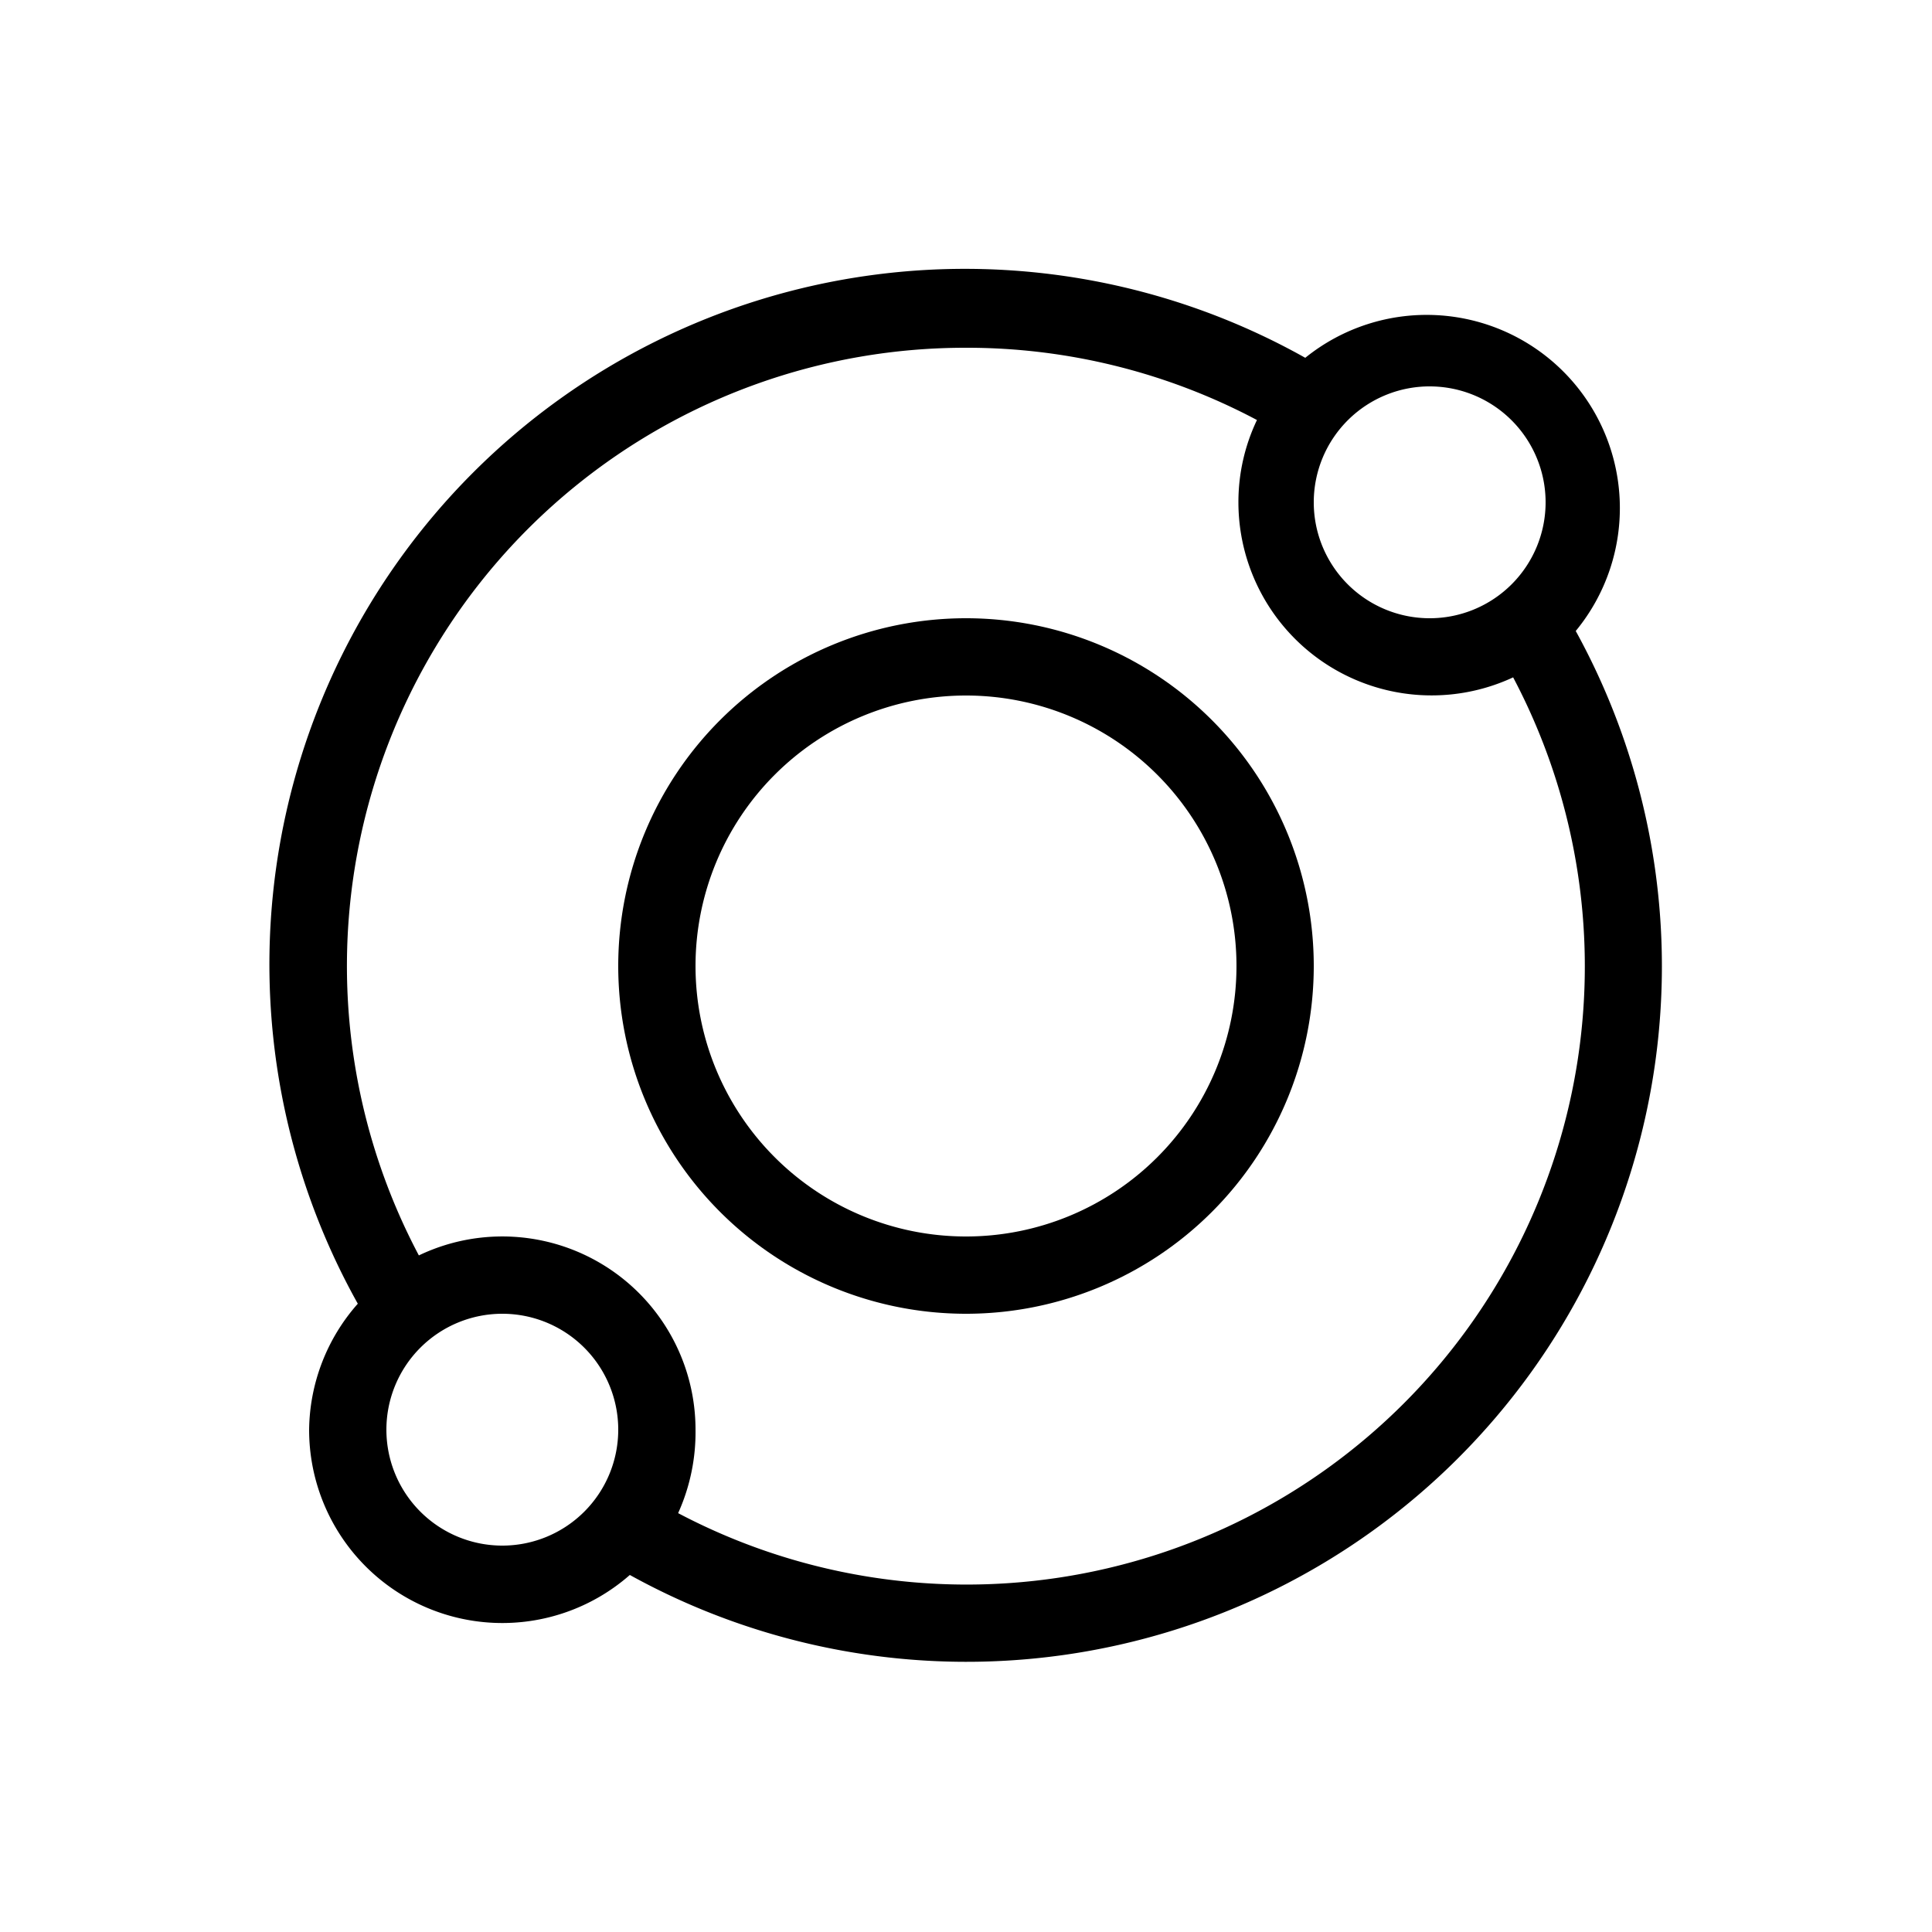
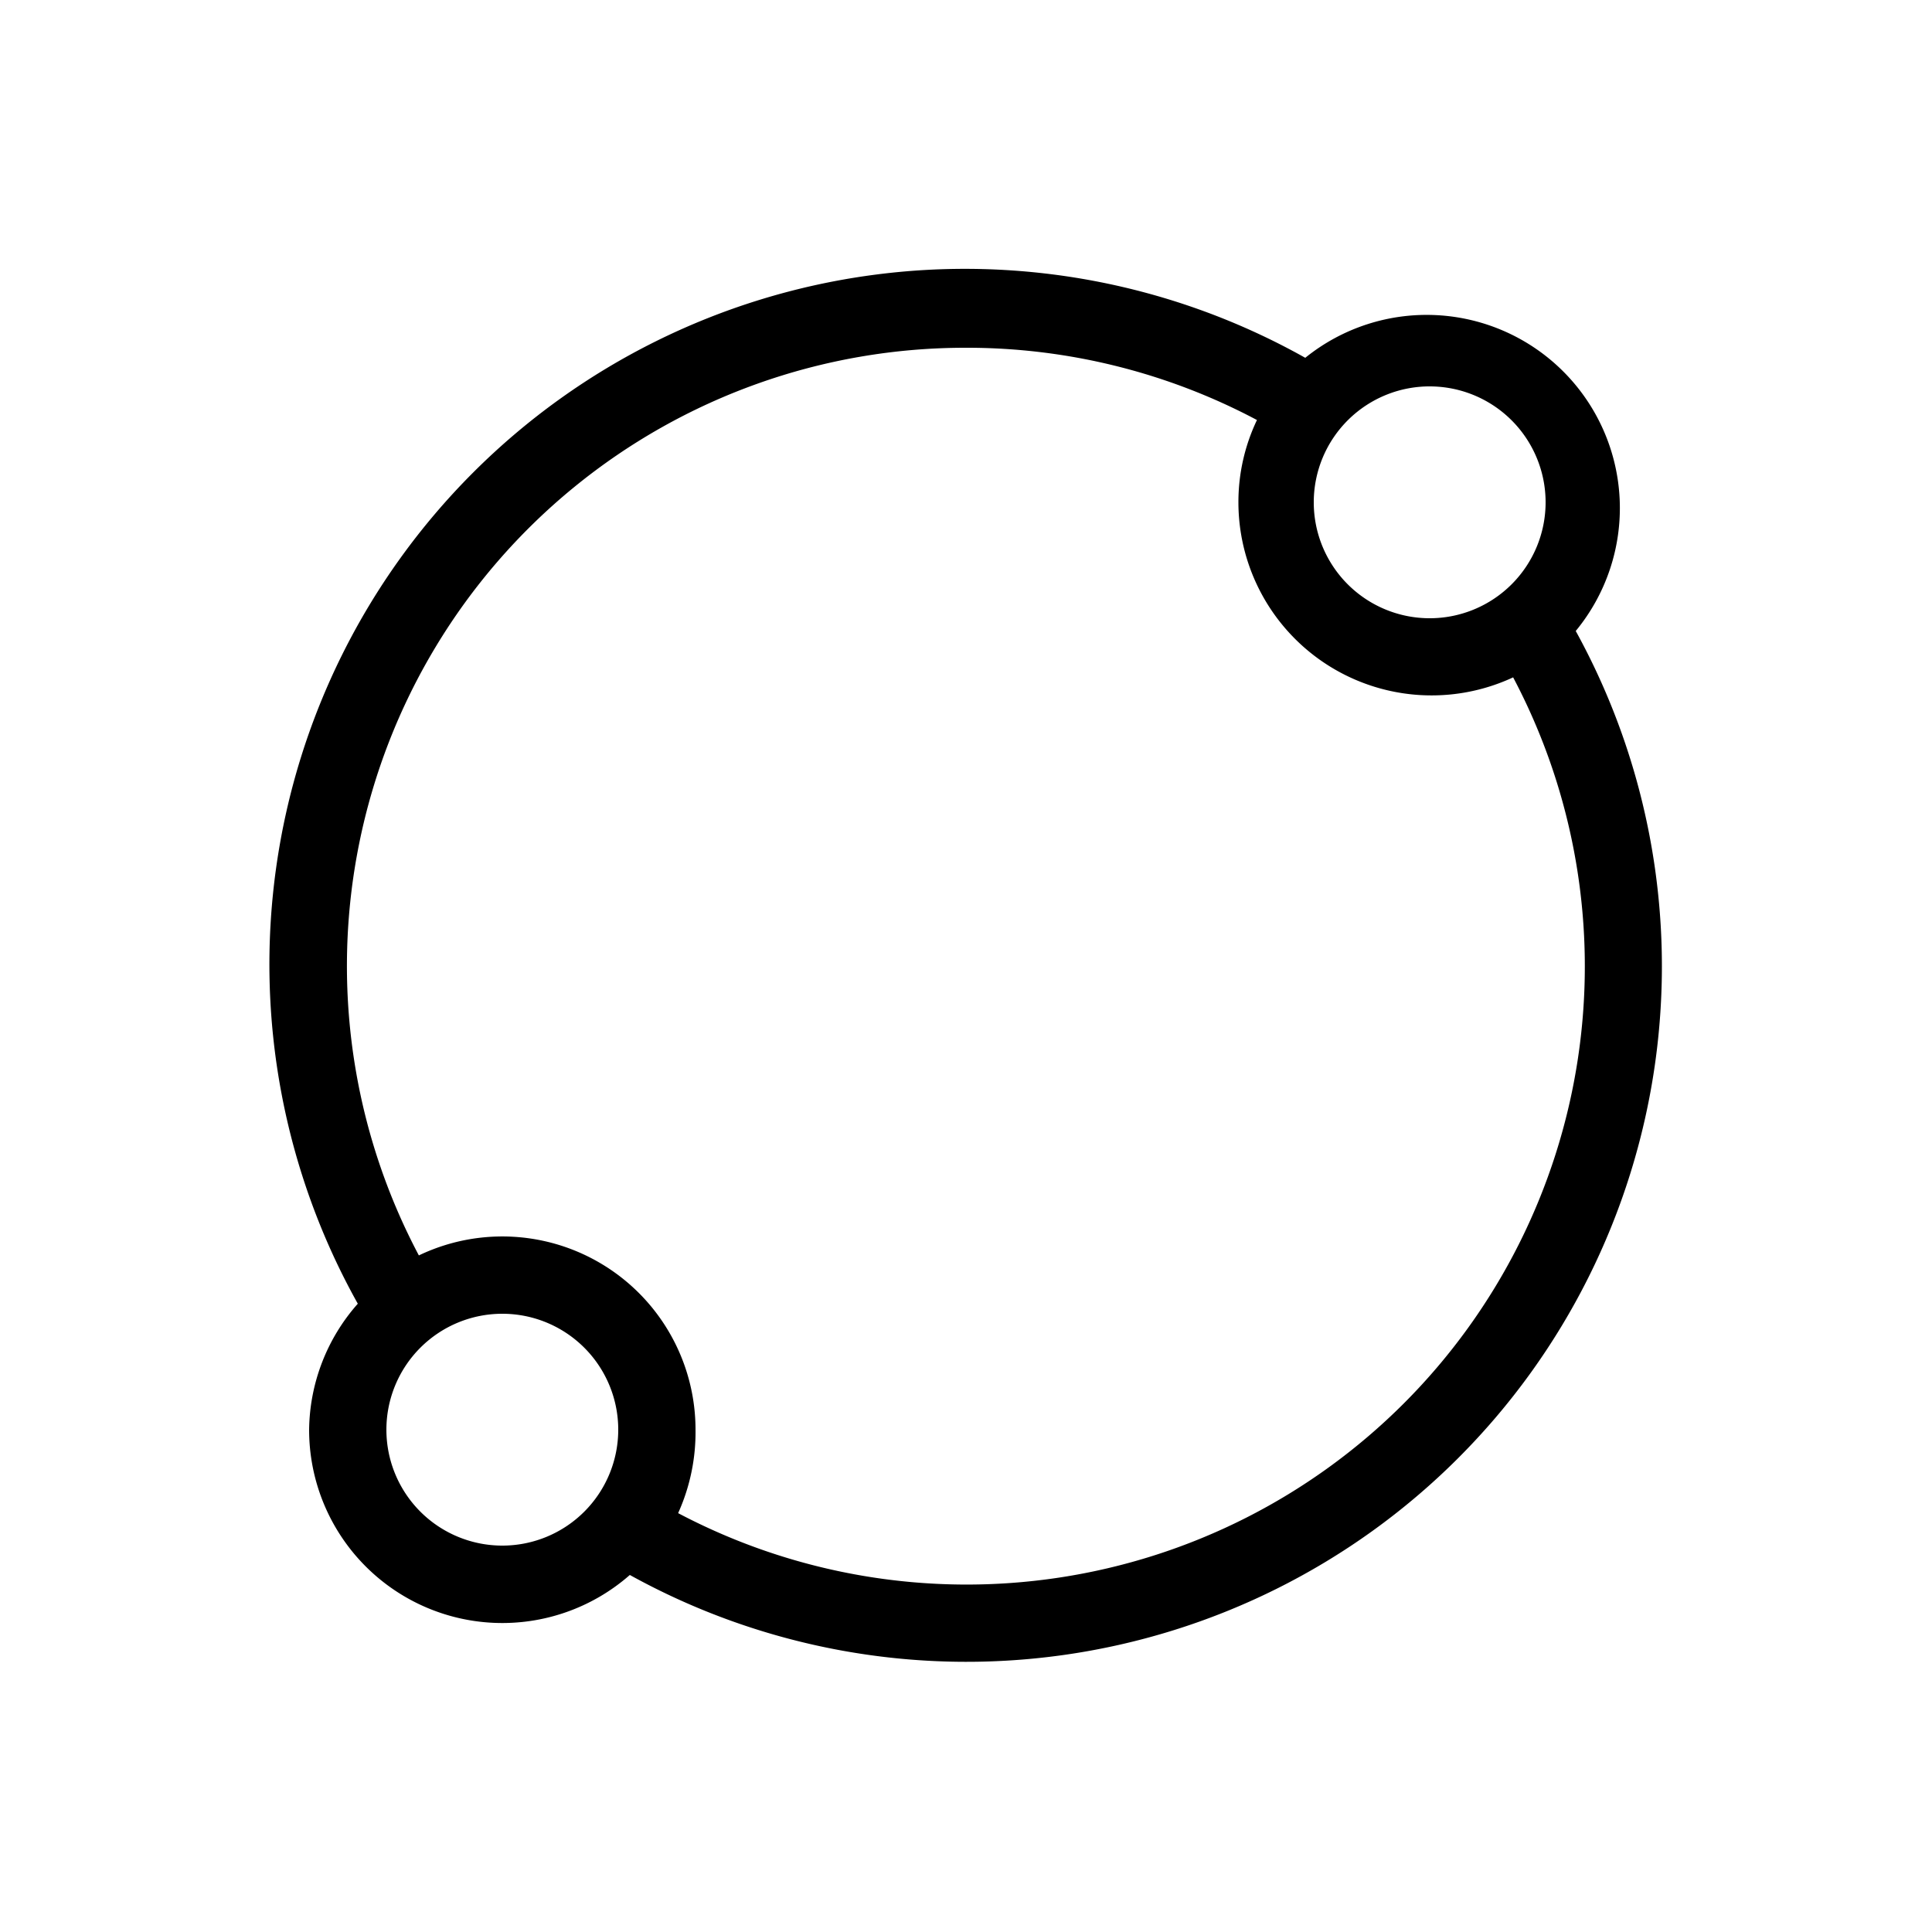
<svg xmlns="http://www.w3.org/2000/svg" id="Layer_1" data-name="Layer 1" viewBox="0 0 50 50">
  <title>artgerecht_ion_clean</title>
  <path d="M8,37a5,5,0,0,0,8.3,3.76A18,18,0,0,0,40.78,16.33a5,5,0,0,0-7-7.07A18,18,0,0,0,9.26,33.74,5,5,0,0,0,8,37Zm5,3a3,3,0,1,1,3-3A3,3,0,0,1,13,40Zm24-30a3,3,0,1,1-3,3A3,3,0,0,1,37.05,10ZM25,9a16,16,0,0,1,7.53,1.87A4.93,4.93,0,0,0,32.05,13a5,5,0,0,0,7.11,4.53A16,16,0,0,1,17.55,39.16,5.08,5.08,0,0,0,18,37a5,5,0,0,0-7.16-4.51A16,16,0,0,1,25,9Z" />
-   <path d="M25,34a9,9,0,1,0-9-9A9,9,0,0,0,25,34Zm0-16a7,7,0,1,1-7,7A7,7,0,0,1,25,18Z" />
</svg>